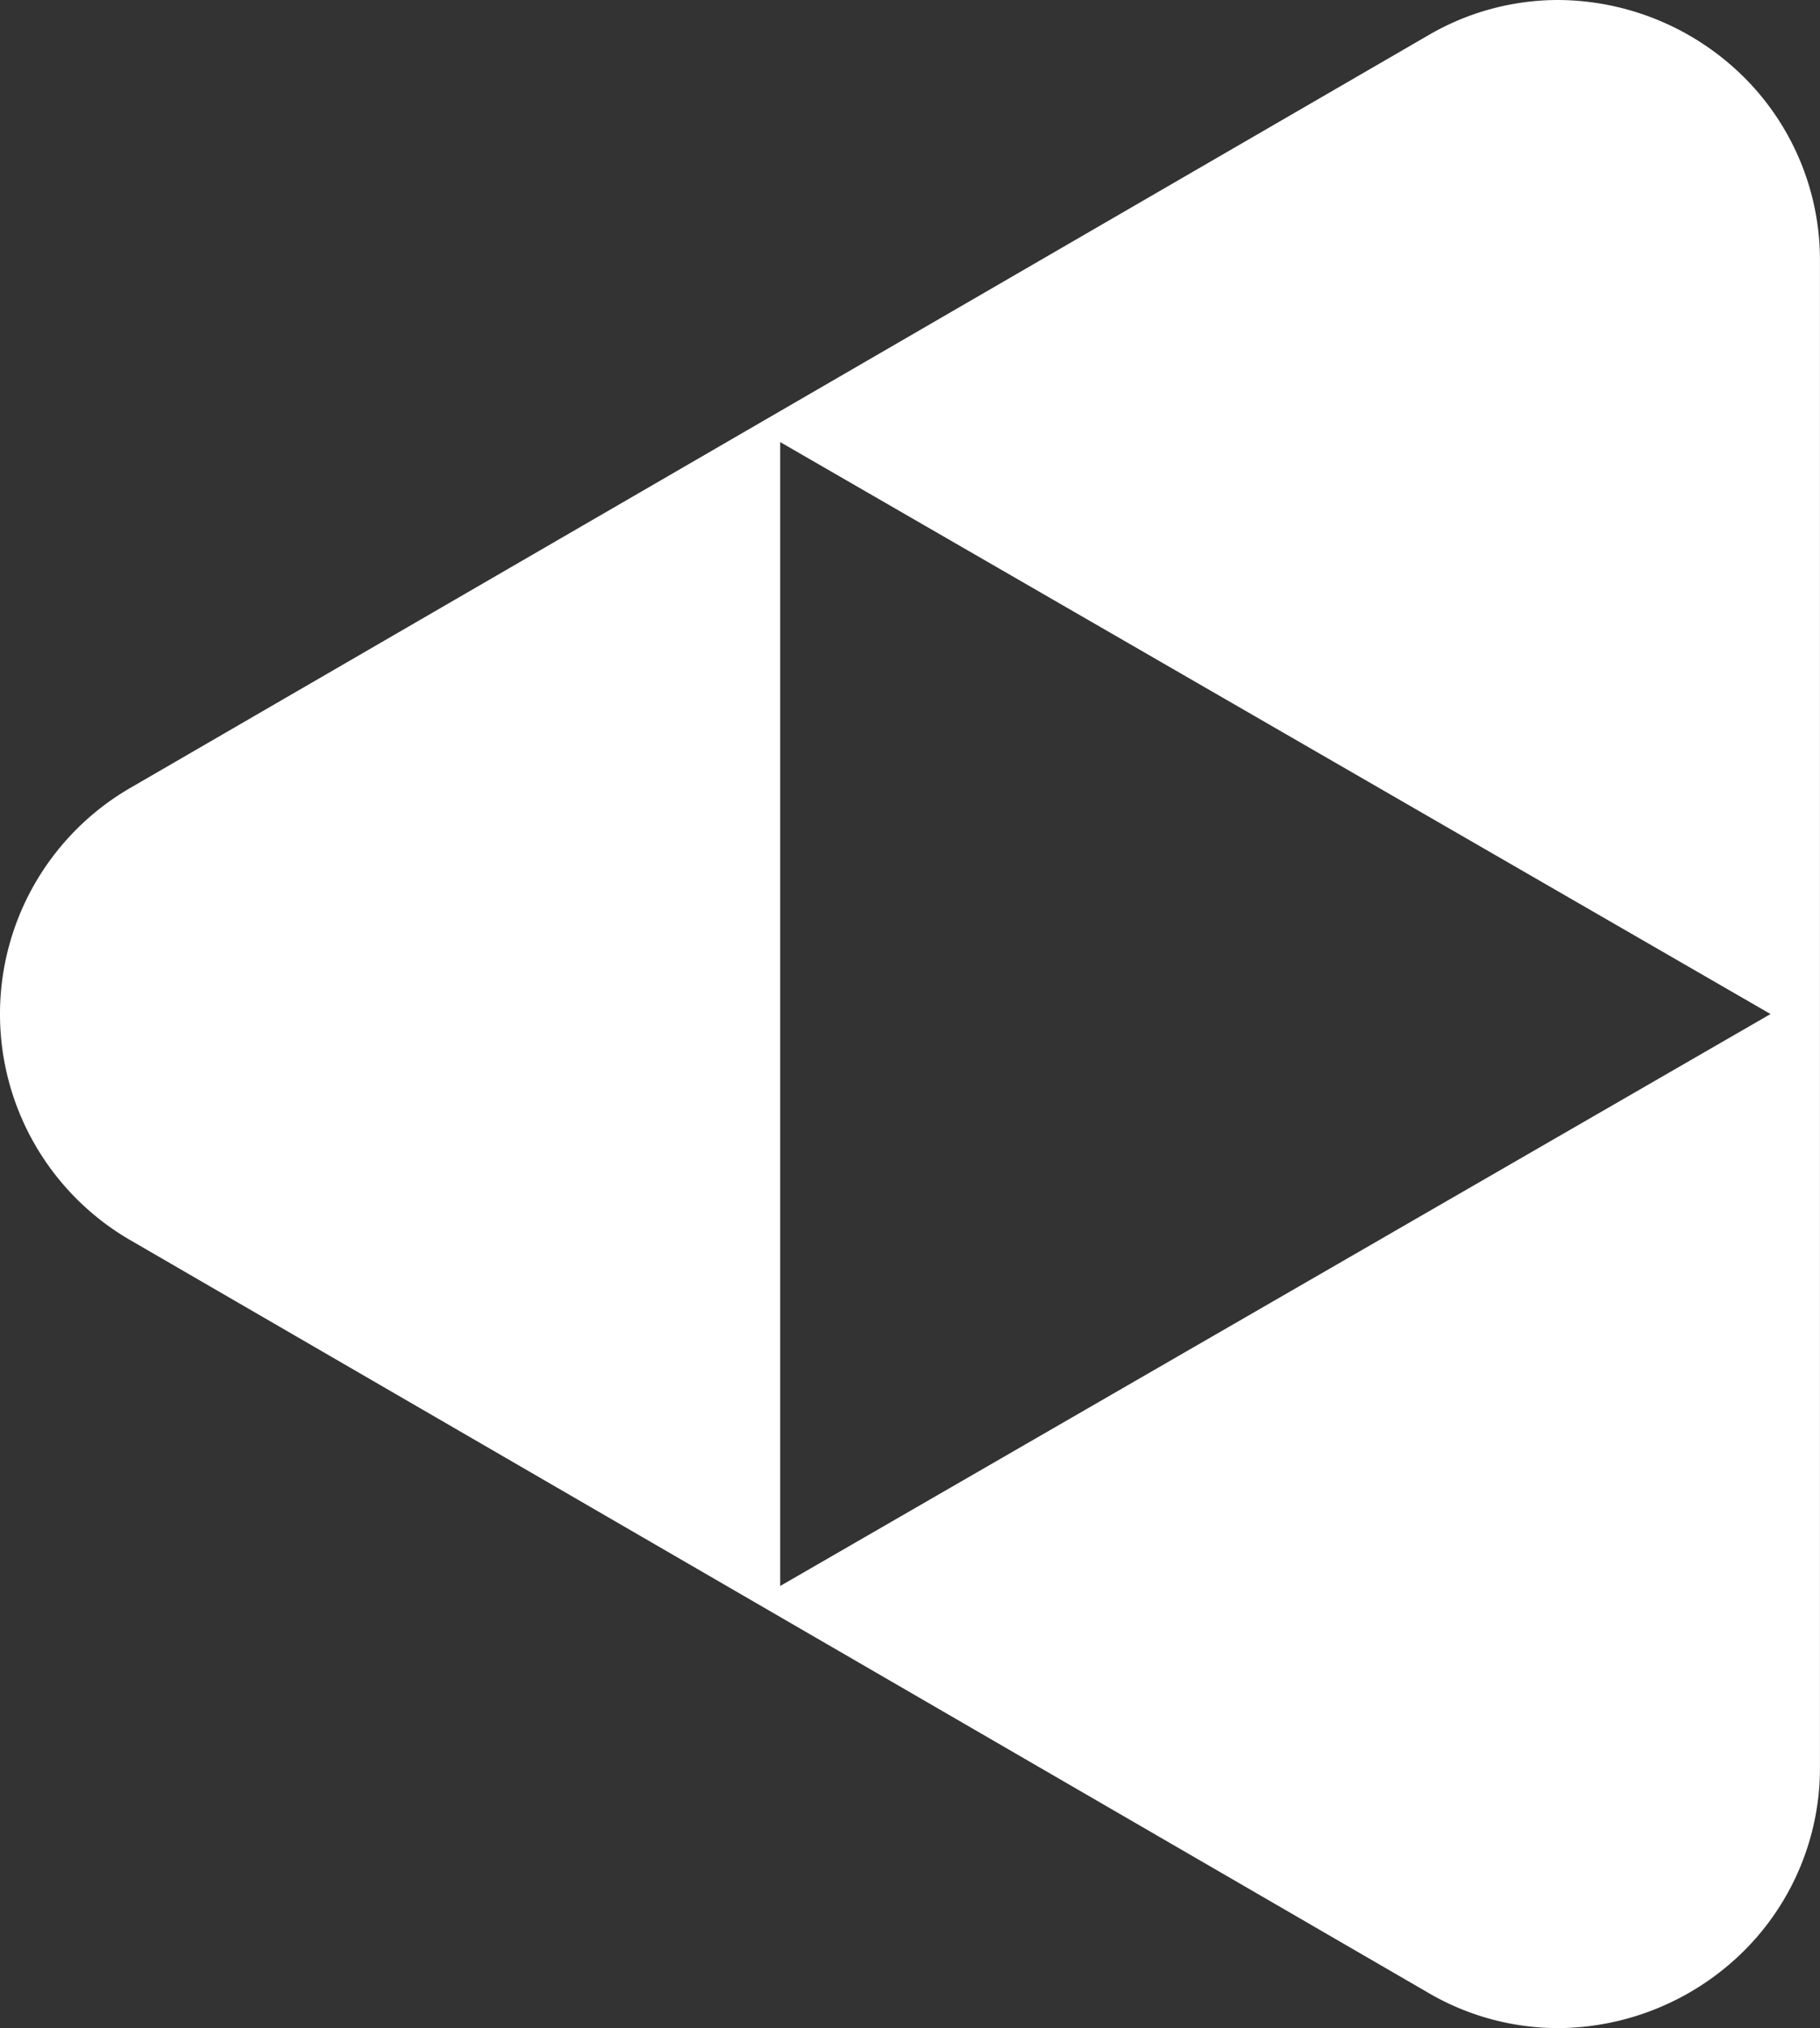
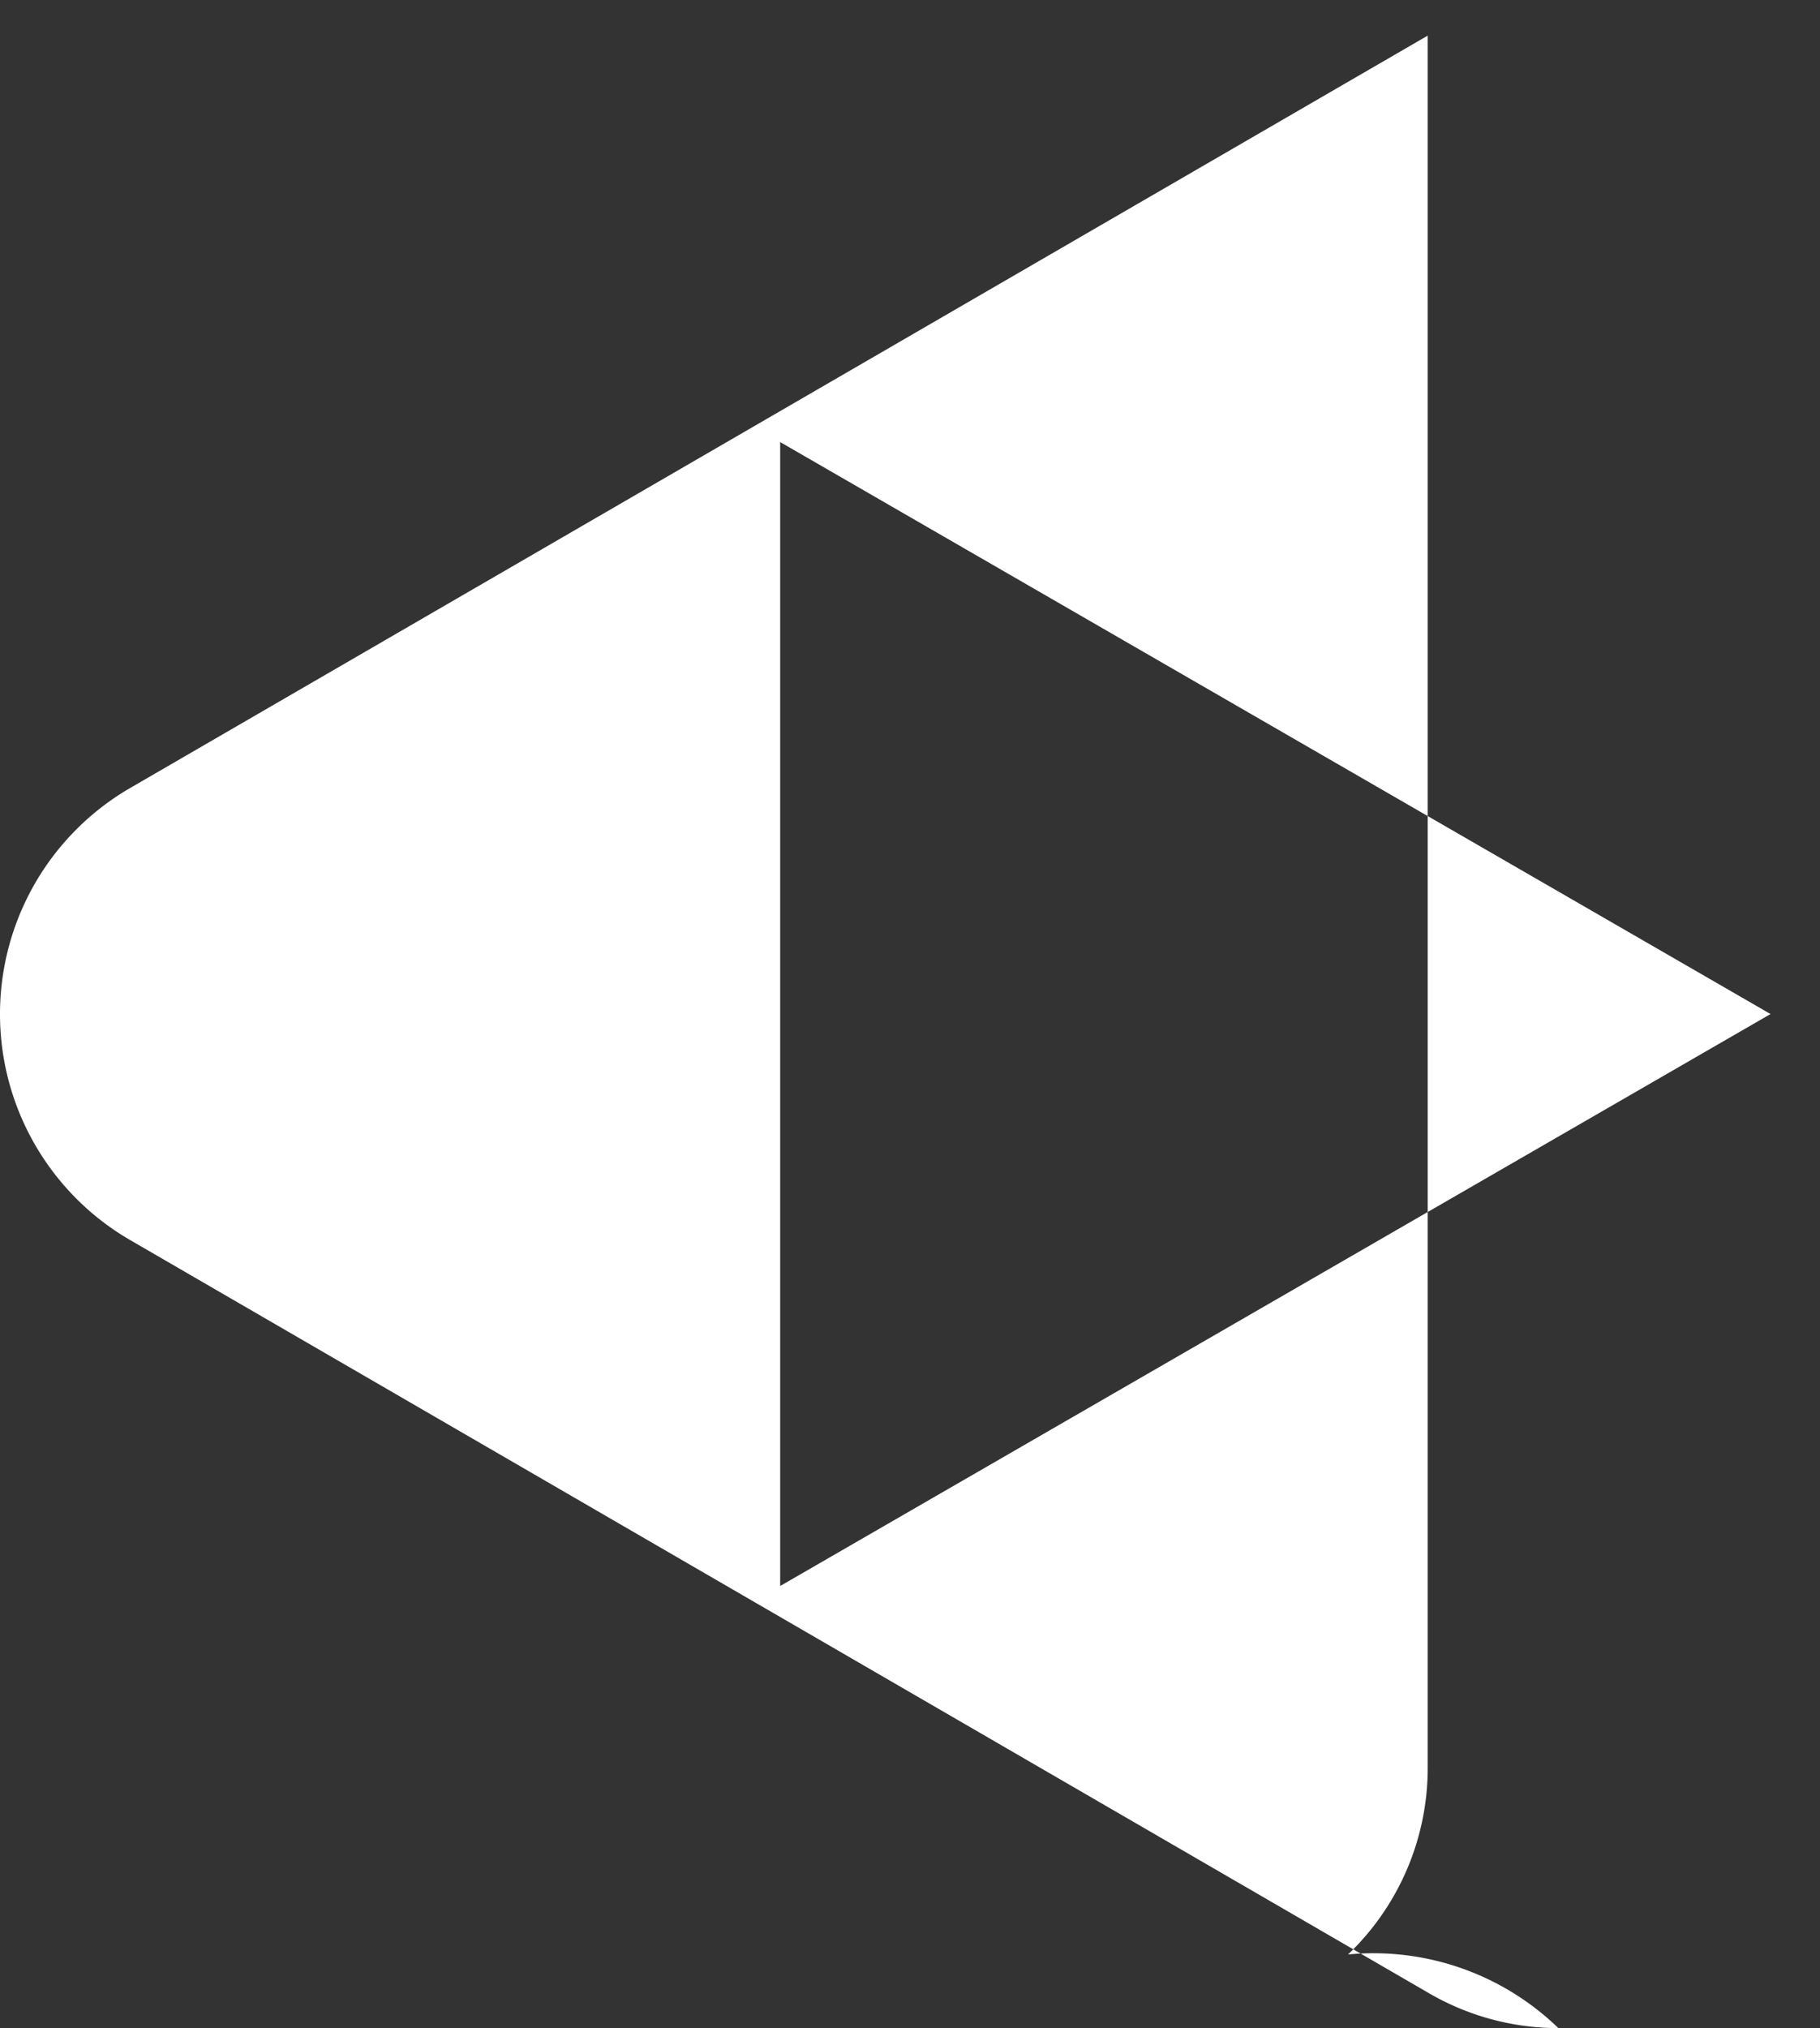
<svg xmlns="http://www.w3.org/2000/svg" width="41.801" height="46.569" viewBox="0 0 41.801 46.569">
  <rect x="0" y="0" width="41.801" height="46.569" fill="#333333" stroke="none" />
-   <path id="Subtraction_5" data-name="Subtraction 5" d="M37.627,47.924a5.912,5.912,0,0,1-3-.818L4.826,29.83a6,6,0,0,1,0-10.382l29.8-17.275a5.913,5.913,0,0,1,3-.818,6.1,6.1,0,0,1,4.18,1.691,5.923,5.923,0,0,1,1.829,4.318V41.915a5.924,5.924,0,0,1-1.83,4.318A6.1,6.1,0,0,1,37.627,47.924ZM19.754,11.506h0V37.772L42.5,24.639Z" transform="translate(-1.835 -1.355)" fill="#fff" />
+   <path id="Subtraction_5" data-name="Subtraction 5" d="M37.627,47.924a5.912,5.912,0,0,1-3-.818L4.826,29.83a6,6,0,0,1,0-10.382l29.8-17.275V41.915a5.924,5.924,0,0,1-1.83,4.318A6.1,6.1,0,0,1,37.627,47.924ZM19.754,11.506h0V37.772L42.5,24.639Z" transform="translate(-1.835 -1.355)" fill="#fff" />
</svg>